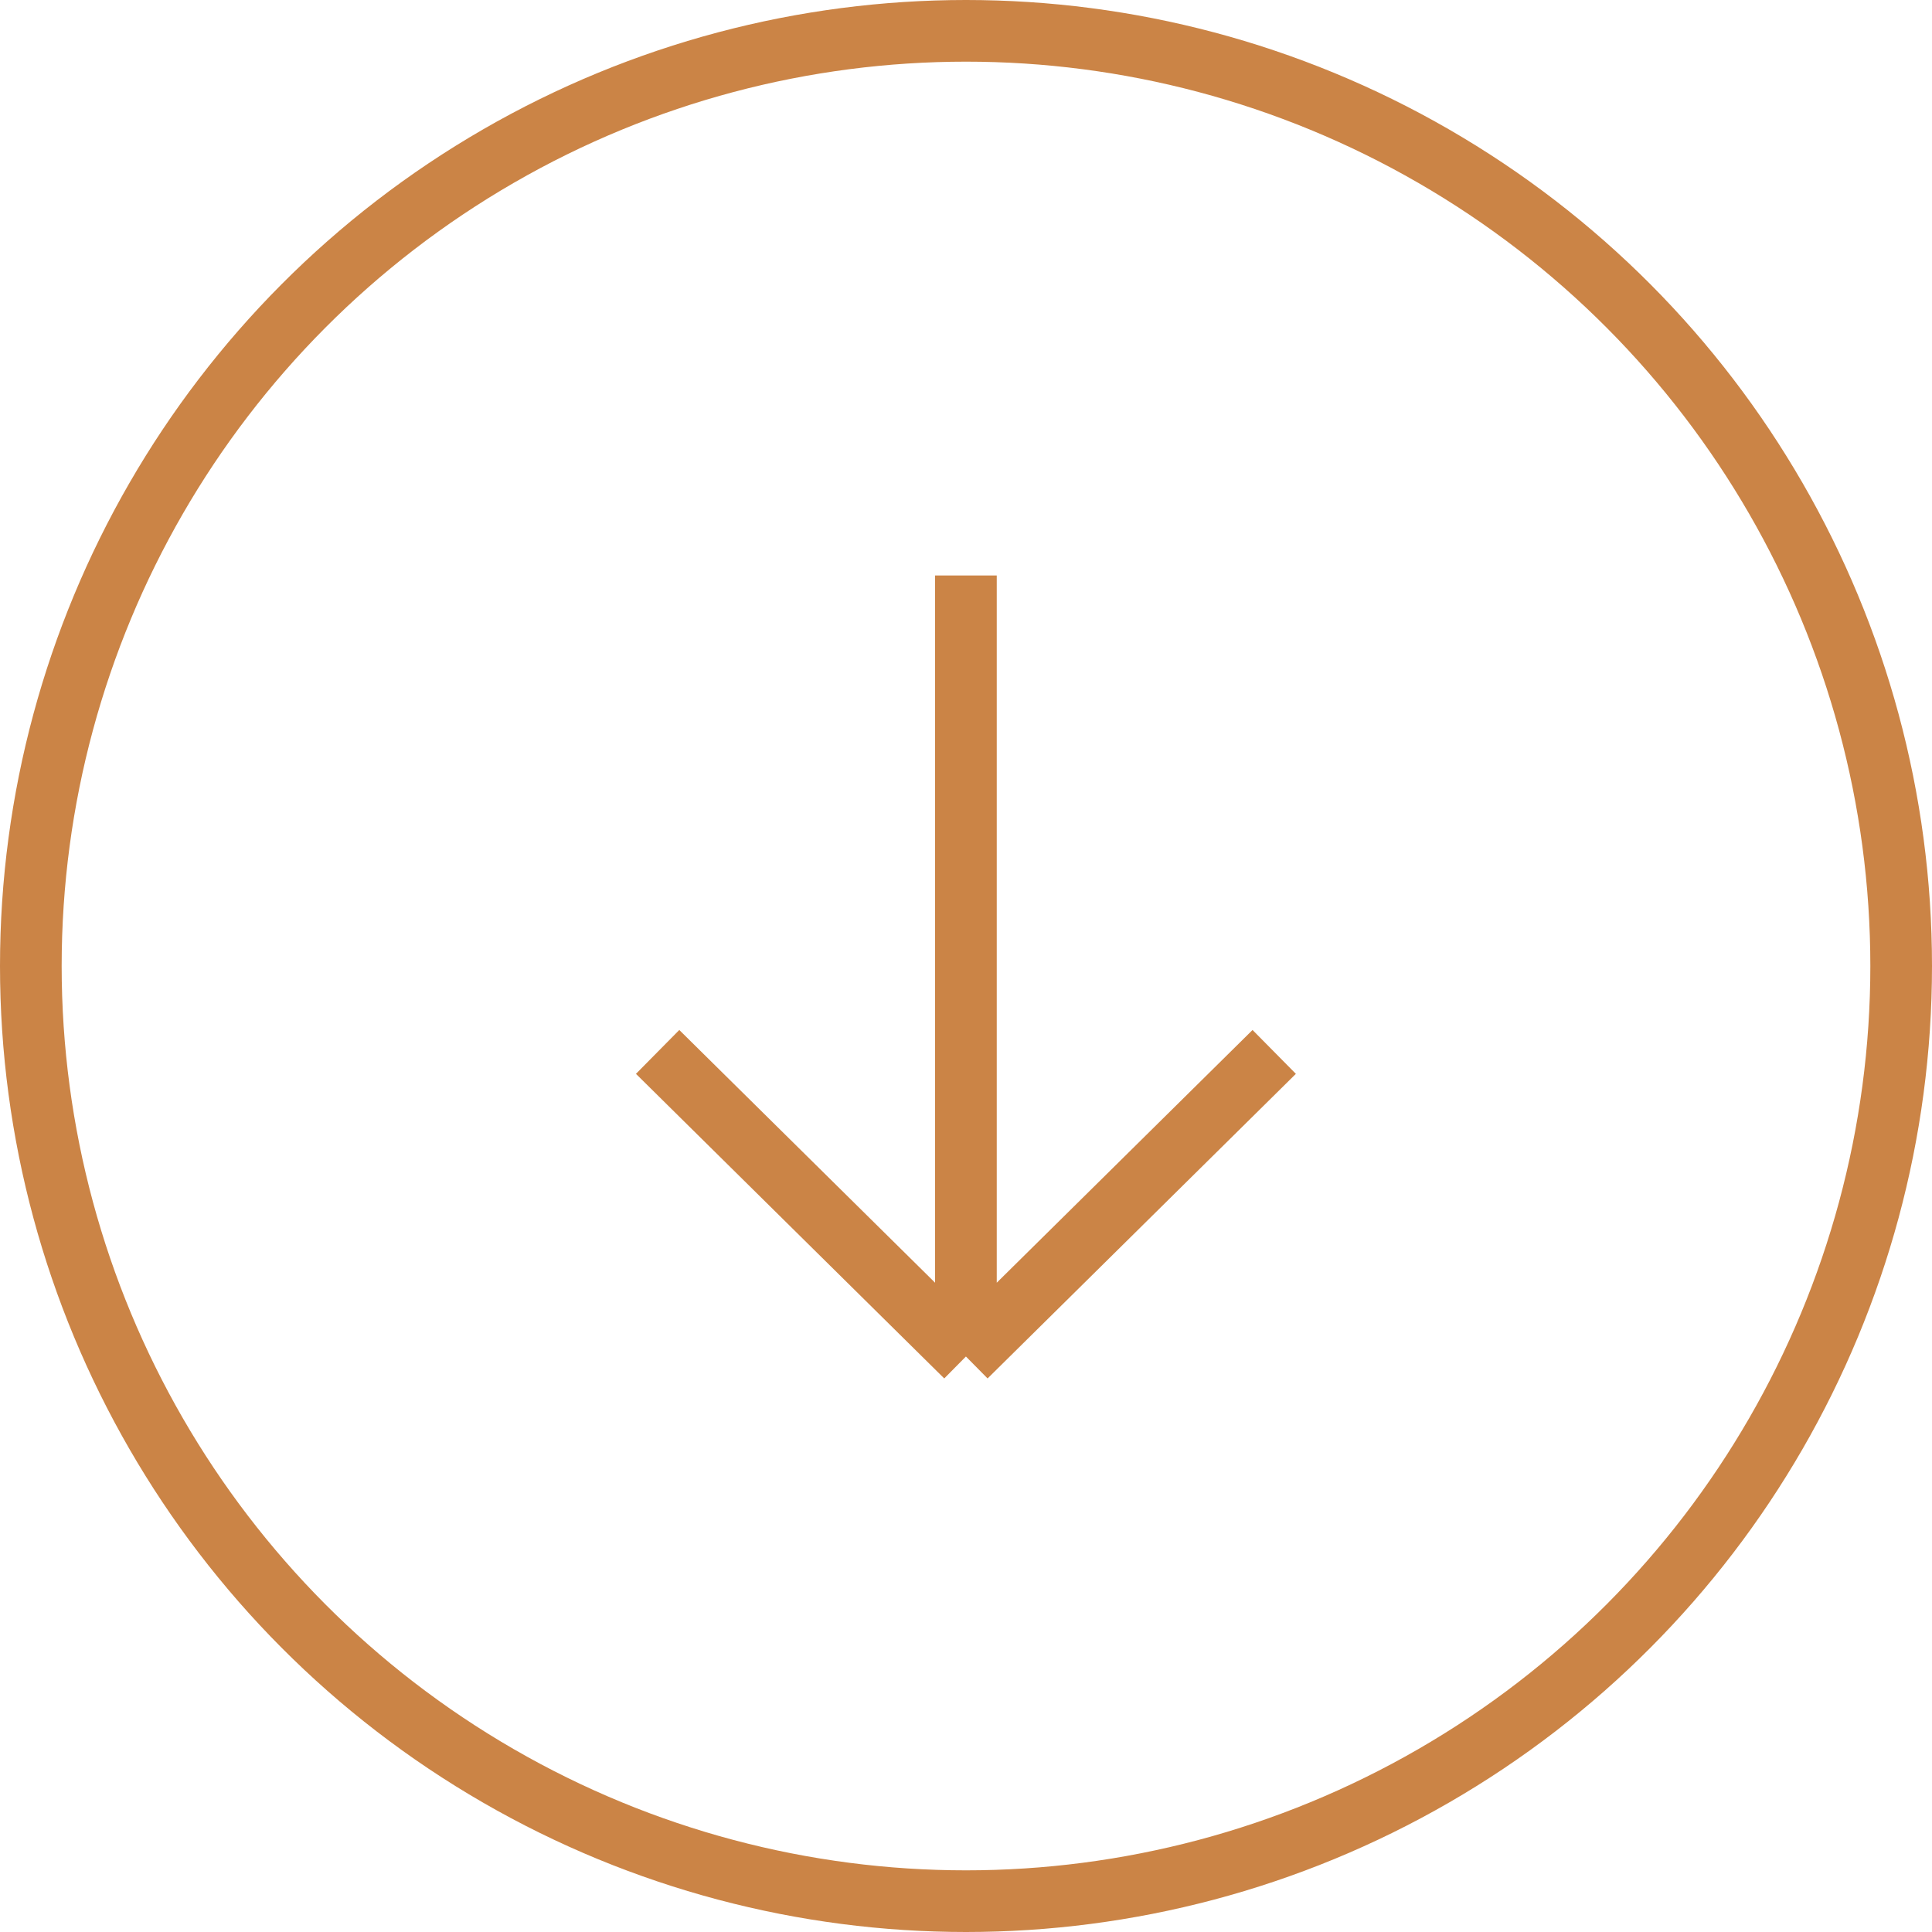
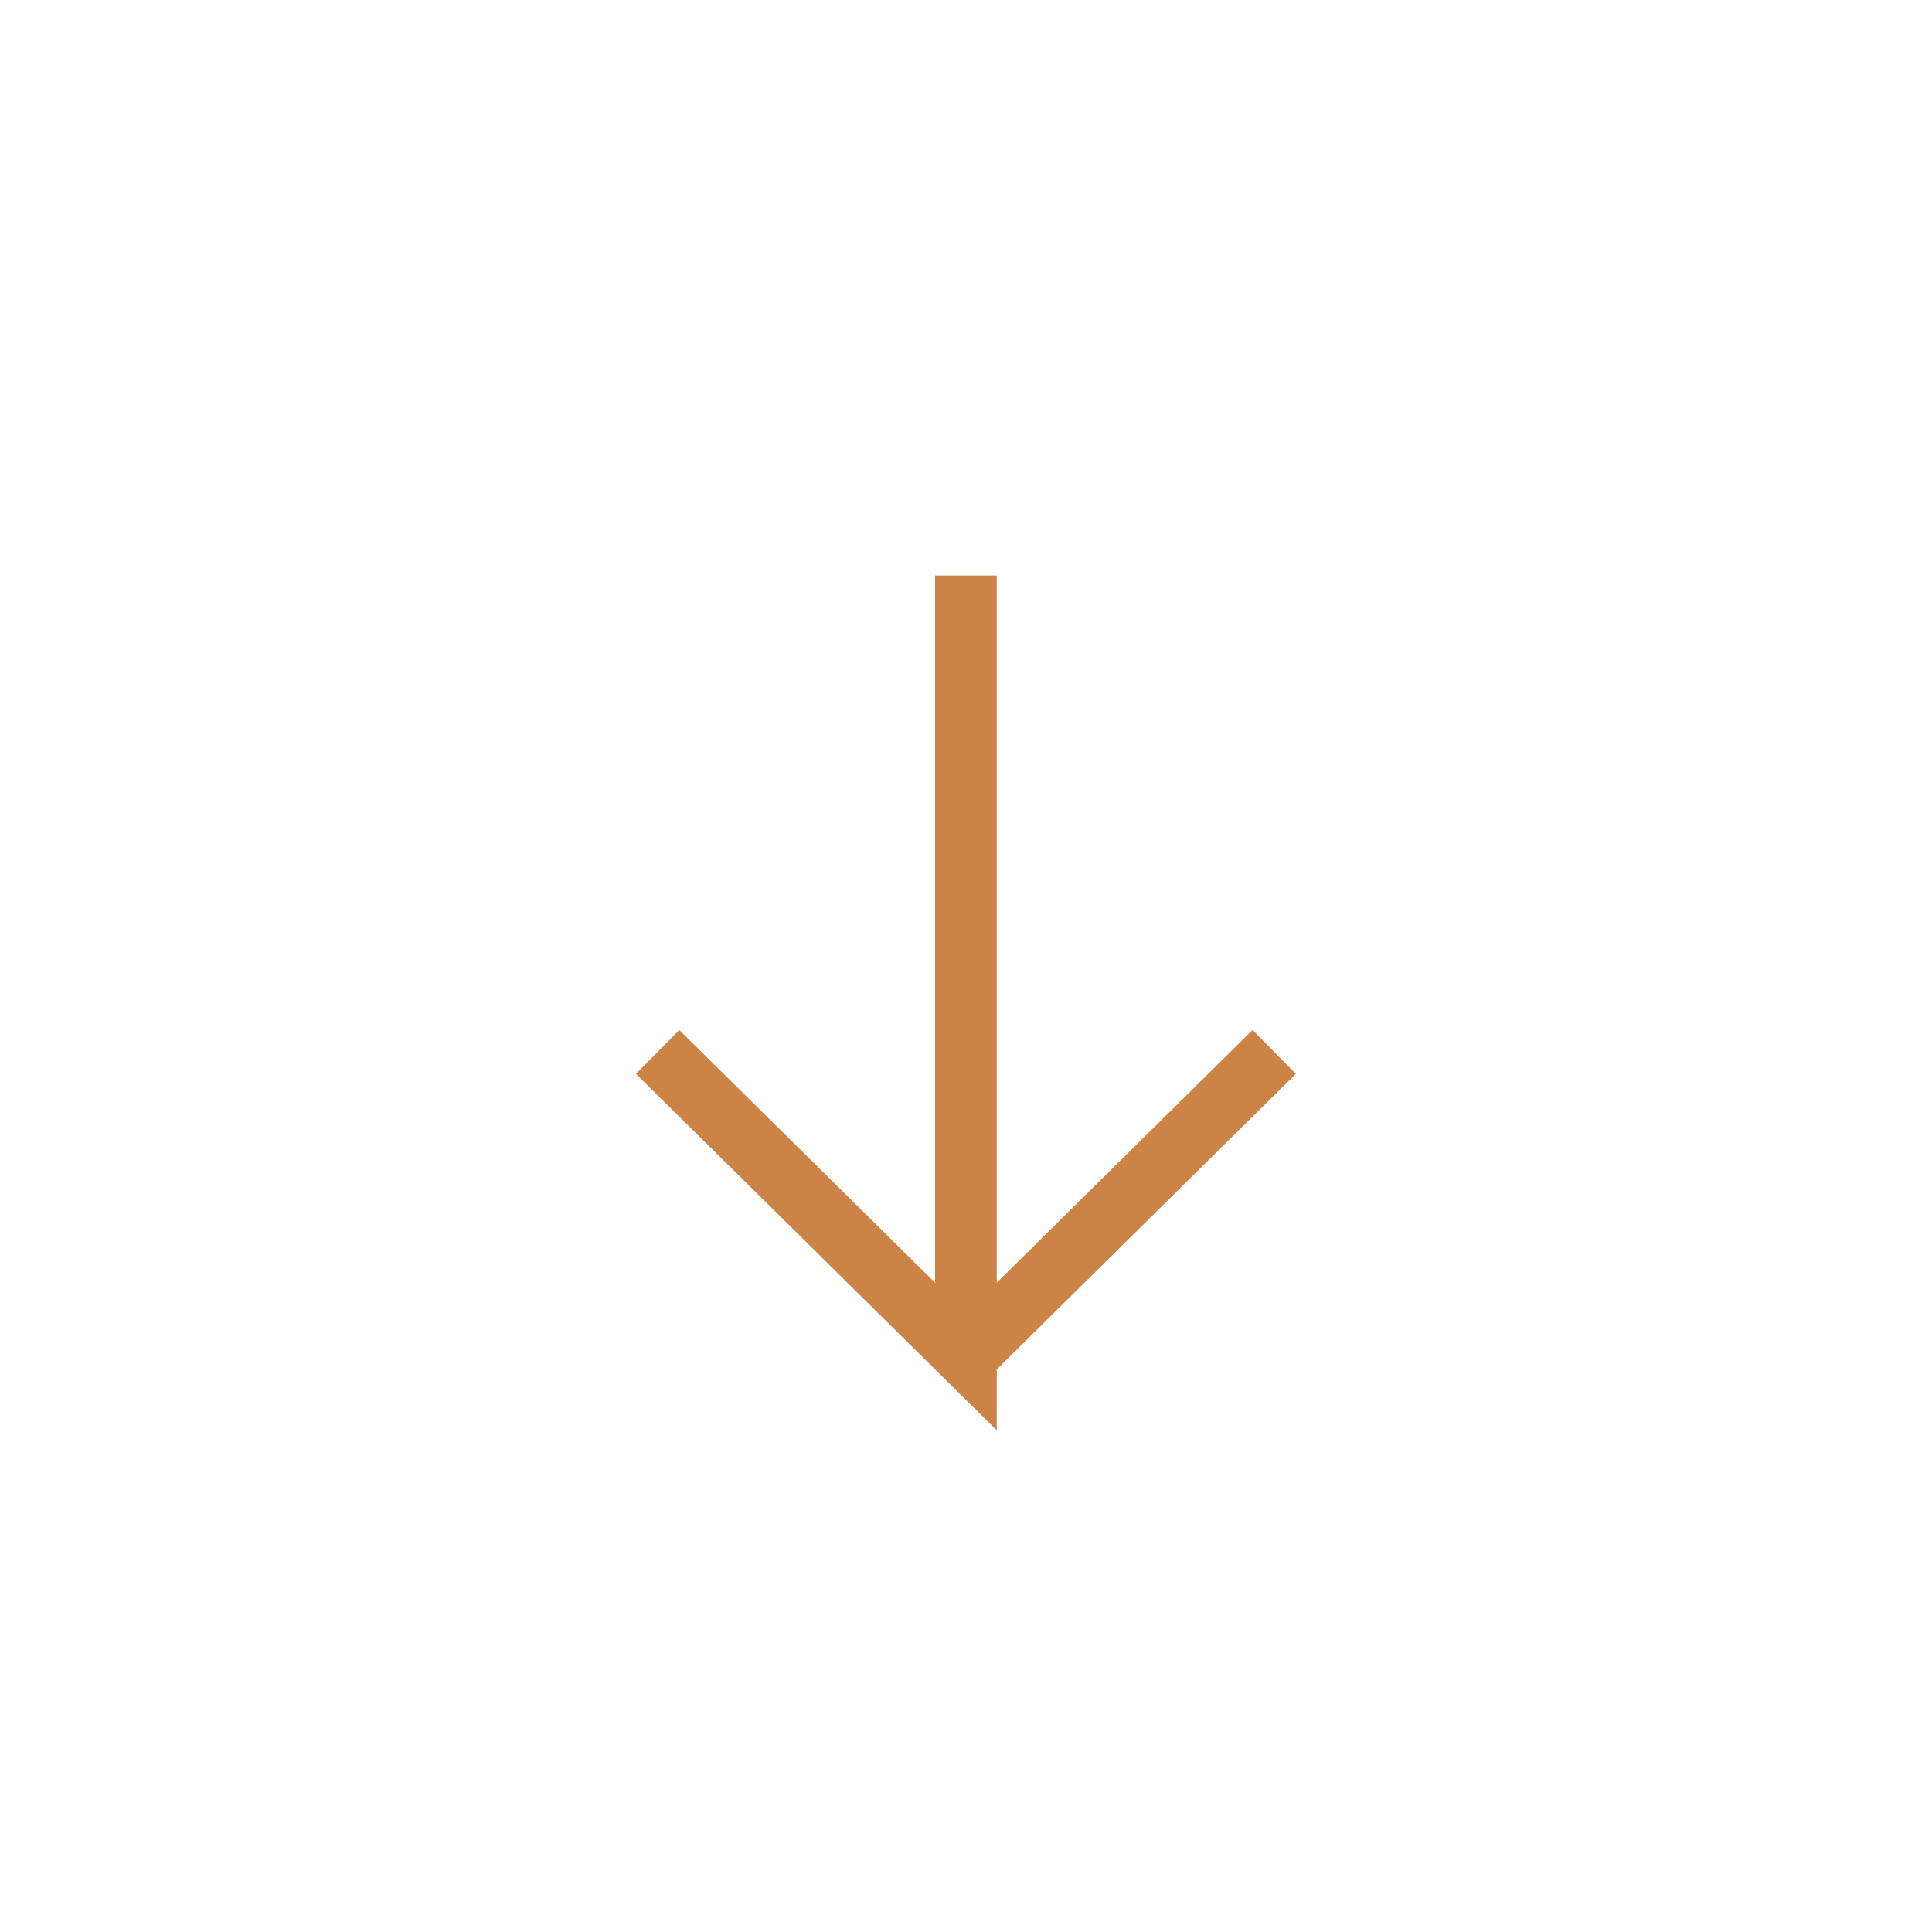
<svg xmlns="http://www.w3.org/2000/svg" width="47" height="47" viewBox="0 0 47 47" fill="none">
-   <circle cx="23.5" cy="23.5" r="22.75" stroke="#CB8446" stroke-width="1.5" />
-   <path d="M23.498 14V33M23.498 33L15.998 25.59M23.498 33L30.998 25.59" stroke="#CB8446" stroke-width="1.5" />
+   <path d="M23.498 14V33L15.998 25.59M23.498 33L30.998 25.59" stroke="#CB8446" stroke-width="1.5" />
</svg>